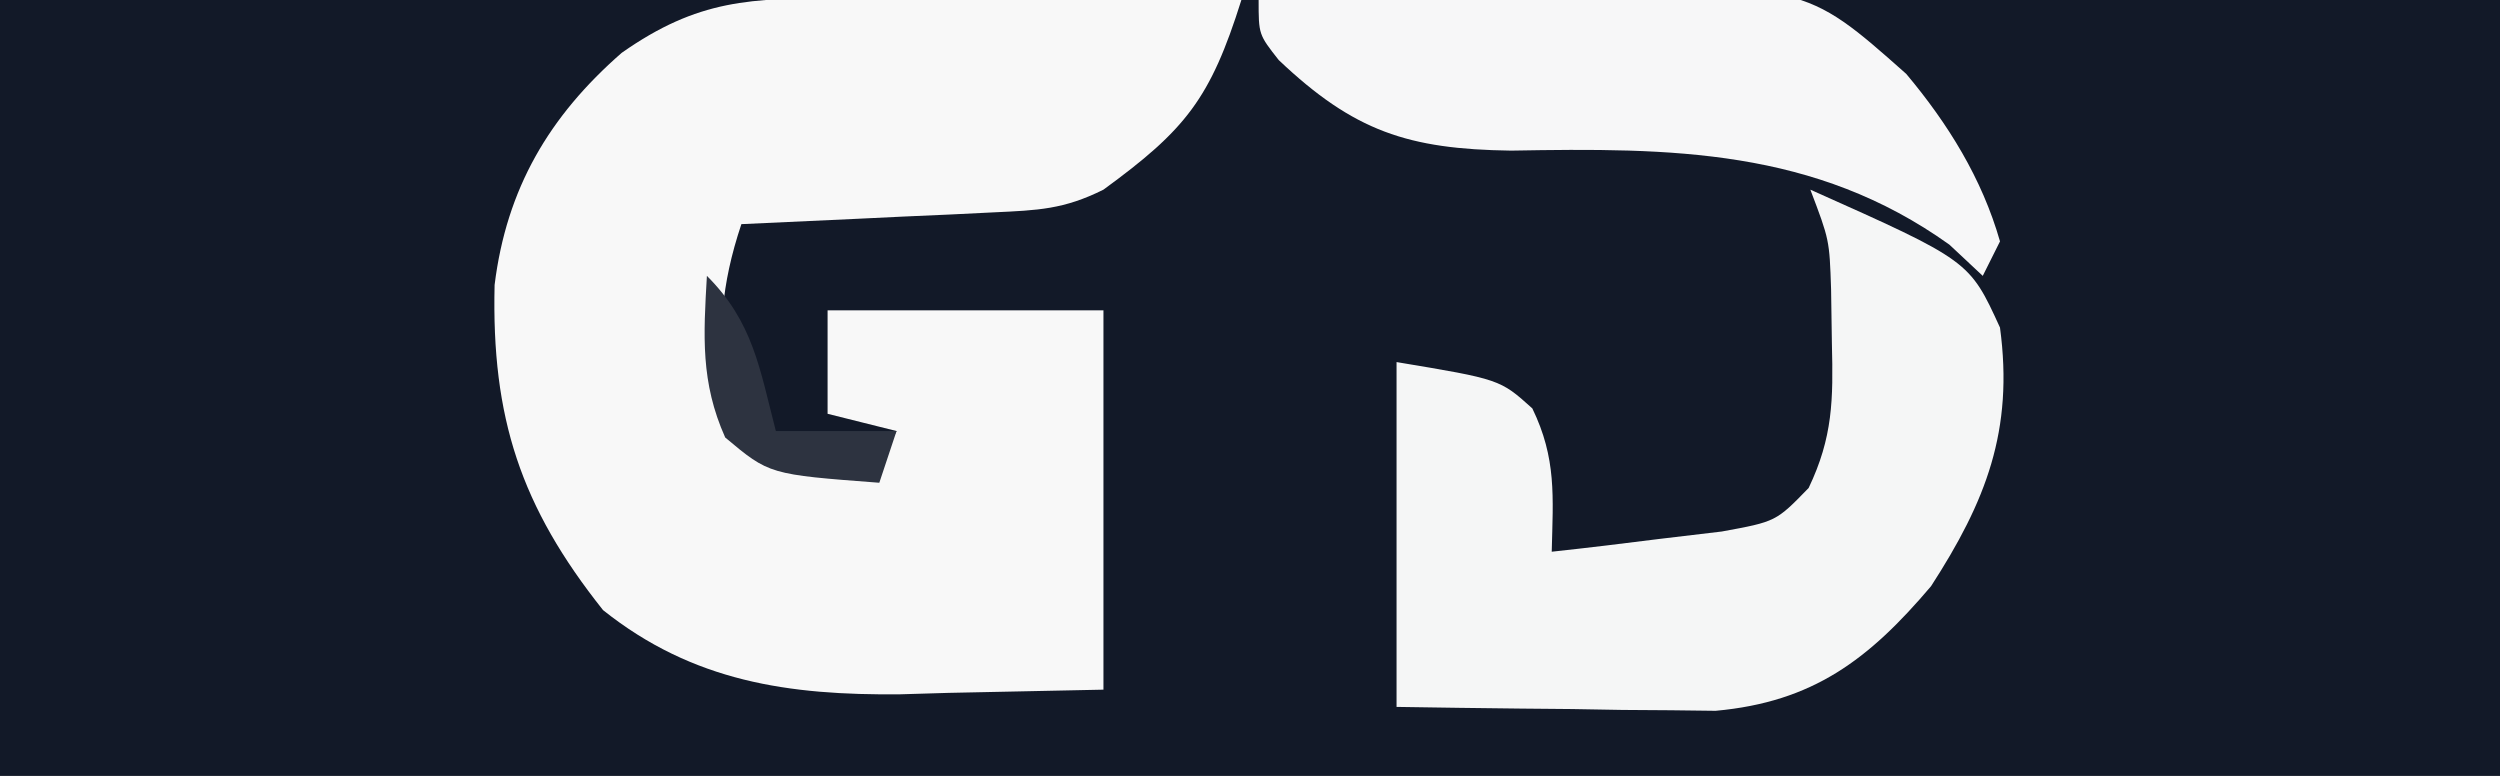
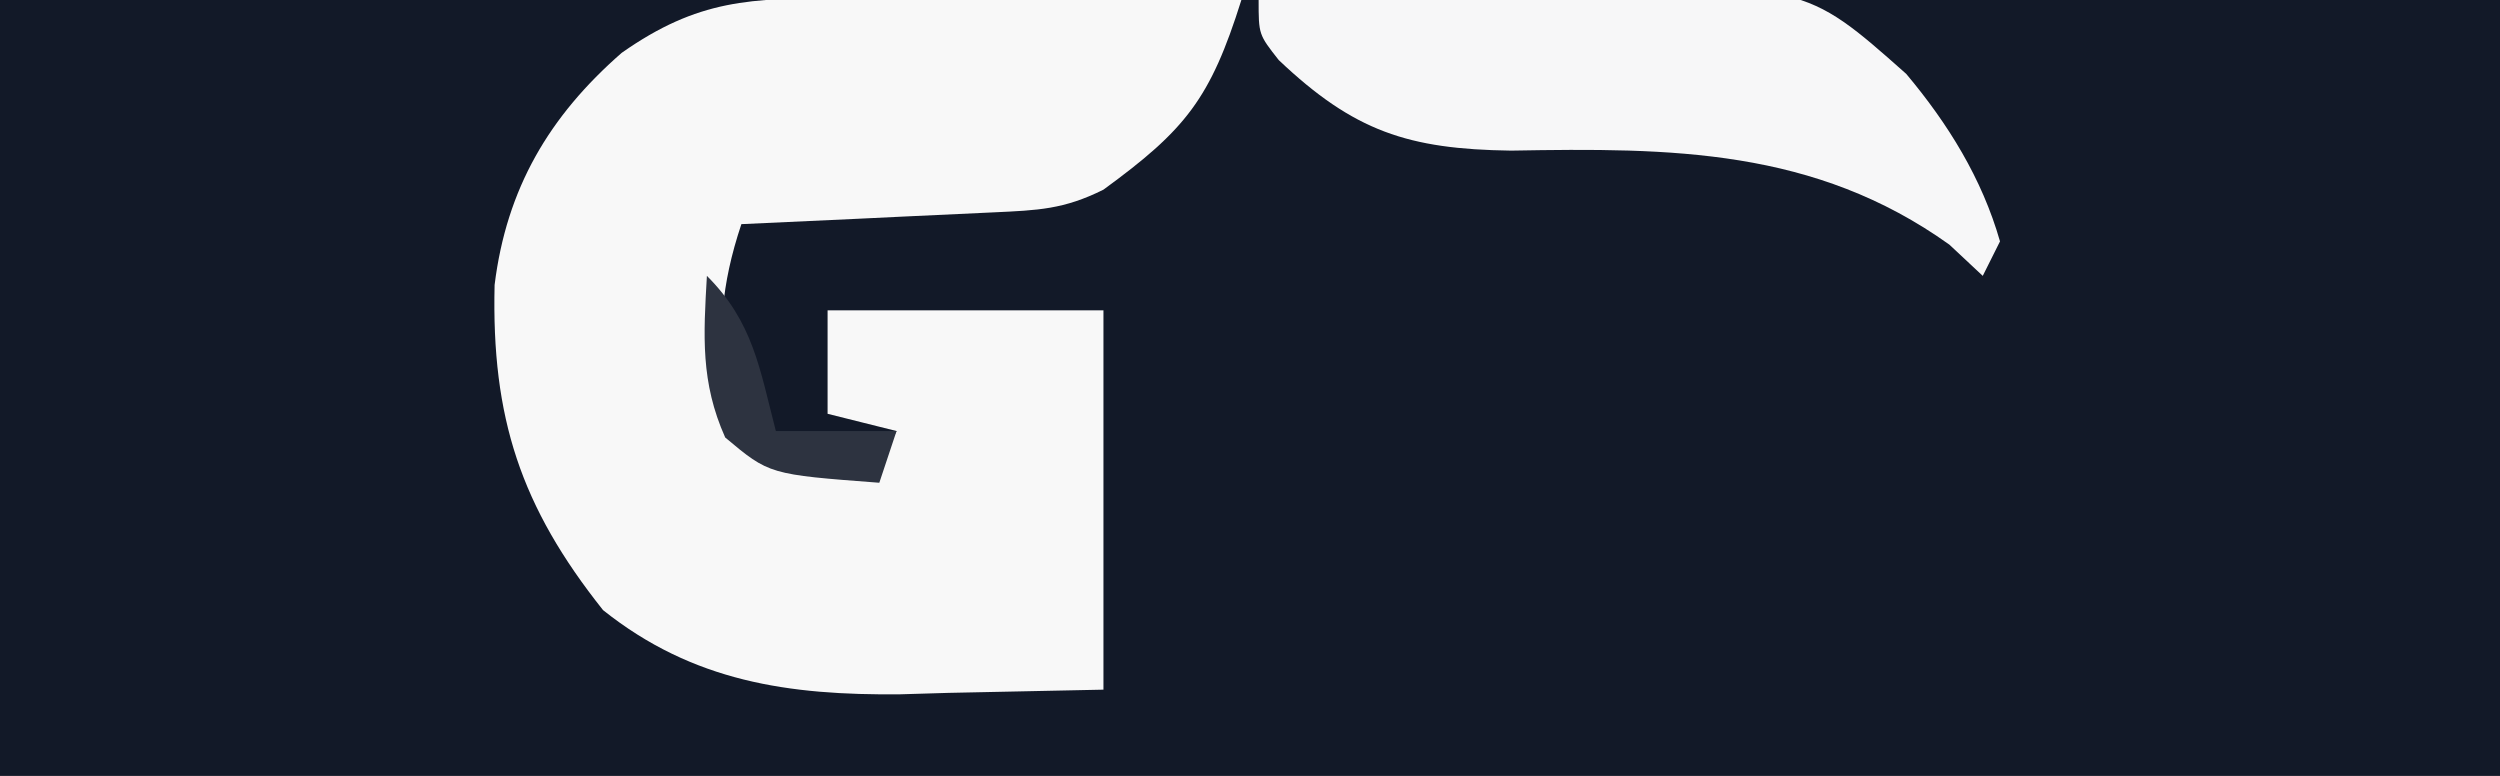
<svg xmlns="http://www.w3.org/2000/svg" version="1.1" width="145" height="45">
  <rect width="100%" height="100%" fill="#808080" stroke="none" />
  <path d="M0 0 C47.85 0 95.7 0 145 0 C145 14.85 145 29.7 145 45 C97.15 45 49.3 45 0 45 C0 30.15 0 15.3 0 0 Z " fill="#121928" transform="translate(0,0)" />
-   <path d="M0 0 C0.992 0.002 0.992 0.002 2.005 0.004 C4.114 0.01 6.223 0.022 8.332 0.035 C9.764 0.04 11.195 0.045 12.627 0.049 C16.133 0.06 19.639 0.077 23.145 0.098 C21.345 5.826 19.917 7.617 15.145 11.098 C12.851 12.244 11.345 12.295 8.793 12.414 C7.517 12.477 7.517 12.477 6.215 12.541 C5.325 12.58 4.436 12.62 3.52 12.66 C2.174 12.725 2.174 12.725 0.801 12.791 C-1.418 12.897 -3.637 12.999 -5.855 13.098 C-7.053 16.69 -7.186 19.325 -6.855 23.098 C-5.313 25.641 -5.313 25.641 -2.855 27.098 C-0.187 27.433 -0.187 27.433 2.145 27.098 C2.475 26.438 2.805 25.778 3.145 25.098 C1.825 24.768 0.505 24.438 -0.855 24.098 C-0.855 22.118 -0.855 20.138 -0.855 18.098 C4.425 18.098 9.705 18.098 15.145 18.098 C15.145 25.358 15.145 32.618 15.145 40.098 C10.69 40.19 10.69 40.19 6.145 40.285 C4.766 40.326 4.766 40.326 3.359 40.368 C-3.093 40.432 -8.662 39.644 -13.879 35.484 C-18.654 29.48 -20.353 24.331 -20.168 16.625 C-19.477 11.037 -17.007 6.838 -12.793 3.16 C-8.364 0.051 -5.302 -0.022 0 0 Z " fill="#F8F8F8" transform="translate(48.855,-0.098)" />
-   <path d="M0 0 C9.226 4.12 9.226 4.12 11 8 C11.803 13.965 10.179 18.087 7 23 C3.39 27.258 0.156 29.713 -5.495 30.227 C-6.349 30.217 -7.203 30.206 -8.082 30.195 C-9.013 30.189 -9.945 30.182 -10.904 30.176 C-11.864 30.159 -12.824 30.142 -13.812 30.125 C-14.792 30.116 -15.771 30.107 -16.779 30.098 C-19.186 30.074 -21.593 30.038 -24 30 C-24 23.4 -24 16.8 -24 10 C-18 11 -18 11 -16.125 12.688 C-14.716 15.585 -14.922 17.815 -15 21 C-12.893 20.772 -10.79 20.517 -8.688 20.25 C-7.516 20.111 -6.344 19.972 -5.137 19.828 C-1.992 19.252 -1.992 19.252 -0.098 17.301 C1.306 14.359 1.331 12.187 1.25 8.938 C1.235 7.895 1.219 6.852 1.203 5.777 C1.108 2.915 1.108 2.915 0 0 Z " fill="#F5F6F6" transform="translate(105,11)" />
+   <path d="M0 0 C0.992 0.002 0.992 0.002 2.005 0.004 C4.114 0.01 6.223 0.022 8.332 0.035 C9.764 0.04 11.195 0.045 12.627 0.049 C16.133 0.06 19.639 0.077 23.145 0.098 C21.345 5.826 19.917 7.617 15.145 11.098 C12.851 12.244 11.345 12.295 8.793 12.414 C5.325 12.58 4.436 12.62 3.52 12.66 C2.174 12.725 2.174 12.725 0.801 12.791 C-1.418 12.897 -3.637 12.999 -5.855 13.098 C-7.053 16.69 -7.186 19.325 -6.855 23.098 C-5.313 25.641 -5.313 25.641 -2.855 27.098 C-0.187 27.433 -0.187 27.433 2.145 27.098 C2.475 26.438 2.805 25.778 3.145 25.098 C1.825 24.768 0.505 24.438 -0.855 24.098 C-0.855 22.118 -0.855 20.138 -0.855 18.098 C4.425 18.098 9.705 18.098 15.145 18.098 C15.145 25.358 15.145 32.618 15.145 40.098 C10.69 40.19 10.69 40.19 6.145 40.285 C4.766 40.326 4.766 40.326 3.359 40.368 C-3.093 40.432 -8.662 39.644 -13.879 35.484 C-18.654 29.48 -20.353 24.331 -20.168 16.625 C-19.477 11.037 -17.007 6.838 -12.793 3.16 C-8.364 0.051 -5.302 -0.022 0 0 Z " fill="#F8F8F8" transform="translate(48.855,-0.098)" />
  <path d="M0 0 C4.268 -0.149 8.535 -0.258 12.805 -0.33 C14.254 -0.36 15.703 -0.4 17.152 -0.453 C31.646 -0.962 31.646 -0.962 37.562 4.286 C39.991 7.182 41.956 10.35 43 14 C42.67 14.66 42.34 15.32 42 16 C41.361 15.402 40.721 14.804 40.062 14.188 C32.246 8.605 23.926 8.571 14.641 8.736 C8.675 8.654 5.526 7.619 1.167 3.484 C0 2 0 2 0 0 Z " fill="#F7F7F8" transform="translate(73,0)" />
  <path d="M0 0 C2.686 2.686 3.06 5.376 4 9 C6.31 9 8.62 9 11 9 C10.67 9.99 10.34 10.98 10 12 C3.618 11.518 3.618 11.518 1.062 9.375 C-0.371 6.17 -0.2 3.468 0 0 Z " fill="#2D3340" transform="translate(41,16)" />
</svg>